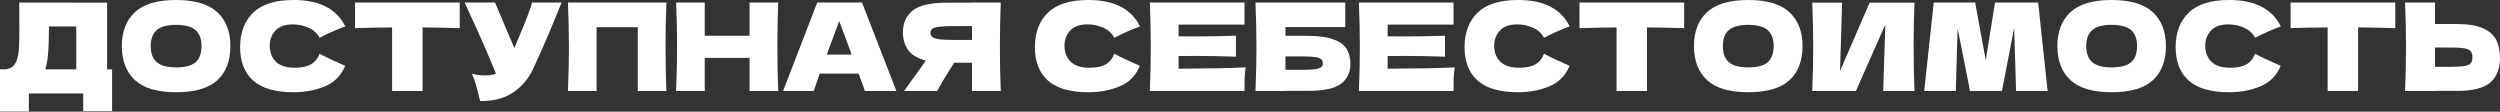
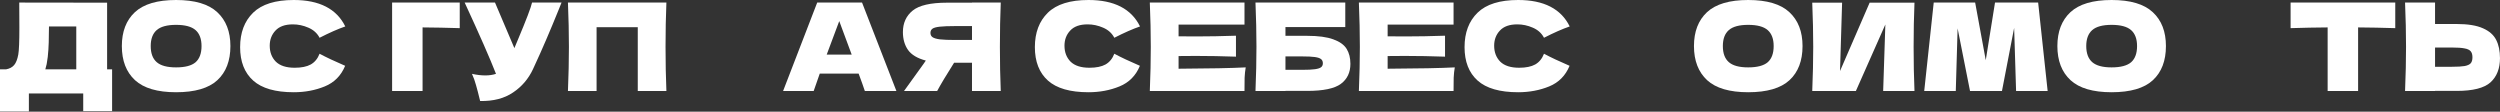
<svg xmlns="http://www.w3.org/2000/svg" width="1478" height="66" viewBox="0 0 1478 66" fill="none">
  <rect x="0" y="0" width="1478" height="66" fill="#333333" stroke="none" />
  <path d="M63.32 40.989H66.274V65.697H49.201V55.252H17.073V65.913H0V40.989H3.602C5.667 40.605 7.252 39.764 8.356 38.468C9.461 37.171 10.277 35.106 10.806 32.272C11.238 29.919 11.454 24.564 11.454 16.208L11.382 1.513L63.32 1.585V40.989ZM27.59 37.891C27.302 39.236 27.038 40.268 26.798 40.989H45.095V15.632H28.959L28.887 19.81C28.887 23.46 28.791 26.677 28.599 29.463C28.454 32.2 28.118 35.01 27.59 37.891Z" fill="white" />
  <path d="M104.09 54.532C93.092 54.532 85 52.154 79.814 47.4C74.627 42.598 72.034 35.874 72.034 27.23C72.034 18.681 74.603 12.006 79.742 7.204C84.928 2.401 93.044 0 104.09 0C115.184 0 123.3 2.401 128.438 7.204C133.625 12.006 136.218 18.681 136.218 27.23C136.218 35.922 133.649 42.646 128.51 47.4C123.372 52.154 115.232 54.532 104.09 54.532ZM104.09 39.836C109.421 39.836 113.263 38.828 115.616 36.811C117.969 34.746 119.146 31.552 119.146 27.23C119.146 23.004 117.969 19.858 115.616 17.793C113.263 15.728 109.421 14.695 104.09 14.695C98.807 14.695 94.989 15.728 92.636 17.793C90.283 19.858 89.106 23.004 89.106 27.23C89.106 31.504 90.283 34.674 92.636 36.739C94.989 38.804 98.807 39.836 104.09 39.836Z" fill="white" />
  <path d="M173.656 54.532C162.802 54.532 154.806 52.227 149.668 47.616C144.529 43.006 141.96 36.426 141.96 27.878C141.96 19.282 144.529 12.486 149.668 7.492C154.806 2.497 162.802 0 173.656 0C188.832 0 198.989 5.211 204.127 15.632C199.805 17.121 194.739 19.354 188.928 22.331C187.535 19.642 185.326 17.649 182.3 16.352C179.323 15.056 176.273 14.407 173.152 14.407C168.541 14.407 165.108 15.632 162.85 18.081C160.593 20.482 159.465 23.46 159.465 27.014C159.465 30.856 160.665 34.001 163.067 36.45C165.516 38.852 169.238 40.052 174.232 40.052C178.218 40.052 181.388 39.404 183.741 38.107C186.094 36.763 187.823 34.65 188.928 31.768C192.866 33.881 197.908 36.258 204.055 38.9C201.654 44.711 197.644 48.769 192.025 51.074C186.406 53.379 180.283 54.532 173.656 54.532Z" fill="white" />
-   <path d="M271.796 16.64C264.256 16.4 256.932 16.256 249.824 16.208V53.811H231.815V16.208C224.66 16.256 217.36 16.4 209.916 16.64V1.513H271.796V16.64Z" fill="white" />
+   <path d="M271.796 16.64C264.256 16.4 256.932 16.256 249.824 16.208V53.811H231.815V16.208V1.513H271.796V16.64Z" fill="white" />
  <path d="M331.979 1.513C331.787 2.041 331.547 2.641 331.258 3.314C330.97 3.938 330.682 4.658 330.394 5.475C327.753 12.006 325.303 17.889 323.046 23.124C320.837 28.31 318.196 34.217 315.122 40.845C312.433 46.608 308.495 51.218 303.308 54.676C298.17 58.181 291.686 59.862 283.858 59.718C282.85 55.54 282.033 52.395 281.409 50.282C280.833 48.12 280.04 45.911 279.032 43.654C281.865 44.279 284.483 44.591 286.884 44.591C289.237 44.591 291.35 44.279 293.223 43.654C289.765 34.77 283.594 20.723 274.71 1.513H292.647L304.101 28.454L306.118 23.628C311.112 11.766 313.922 4.394 314.546 1.513H331.979Z" fill="white" />
  <path d="M393.975 1.513C393.639 9.629 393.47 18.345 393.47 27.662C393.47 36.979 393.639 45.695 393.975 53.811H377.046V16.064H352.698V53.811H335.769C336.153 44.495 336.345 35.778 336.345 27.662C336.345 19.546 336.153 10.829 335.769 1.513H393.975Z" fill="white" />
-   <path d="M460.082 1.513C459.746 9.629 459.578 18.345 459.578 27.662C459.578 36.979 459.746 45.695 460.082 53.811H443.154V34.217H416.644V53.811H399.716C400.1 44.495 400.292 35.778 400.292 27.662C400.292 19.546 400.1 10.829 399.716 1.513H416.644V21.107H443.154V1.513H460.082Z" fill="white" />
  <path d="M511.298 53.811C510.386 51.074 509.161 47.64 507.624 43.51H484.644L481.043 53.811H462.961L483.132 1.513H509.641L529.956 53.811H511.298ZM503.518 32.272C501.693 27.23 499.82 22.187 497.899 17.145L496.17 12.462C494.49 16.832 492.016 23.436 488.751 32.272H503.518Z" fill="white" />
  <path d="M591.645 1.513C591.308 9.629 591.14 18.345 591.14 27.662C591.14 36.979 591.308 45.695 591.645 53.811H574.644V37.099H564.055C559.492 44.303 556.155 49.873 554.042 53.811H534.448L546.118 37.603C546.358 37.171 546.766 36.571 547.342 35.802C542.396 34.505 538.89 32.416 536.825 29.535C534.808 26.654 533.799 23.124 533.799 18.946C533.799 13.615 535.72 9.389 539.562 6.267C543.404 3.146 550.176 1.585 559.877 1.585H574.644V1.513H591.645ZM574.644 23.628V15.416H564.919C560.789 15.416 557.667 15.536 555.554 15.776C553.441 16.016 552.001 16.424 551.232 17.001C550.464 17.577 550.08 18.393 550.08 19.45C550.08 20.554 550.488 21.395 551.304 21.971C552.121 22.547 553.561 22.98 555.626 23.268C557.739 23.508 560.837 23.628 564.919 23.628H574.644Z" fill="white" />
  <path d="M643.512 54.532C632.658 54.532 624.662 52.227 619.523 47.616C614.385 43.006 611.815 36.426 611.815 27.878C611.815 19.282 614.385 12.486 619.523 7.492C624.662 2.497 632.658 0 643.512 0C658.687 0 668.844 5.211 673.983 15.632C669.661 17.121 664.594 19.354 658.783 22.331C657.391 19.642 655.181 17.649 652.156 16.352C649.178 15.056 646.129 14.407 643.007 14.407C638.397 14.407 634.963 15.632 632.706 18.081C630.449 20.482 629.32 23.46 629.32 27.014C629.32 30.856 630.521 34.001 632.922 36.45C635.371 38.852 639.093 40.052 644.088 40.052C648.074 40.052 651.243 39.404 653.597 38.107C655.95 36.763 657.679 34.65 658.783 31.768C662.721 33.881 667.764 36.258 673.911 38.9C671.51 44.711 667.5 48.769 661.881 51.074C656.262 53.379 650.139 54.532 643.512 54.532Z" fill="white" />
  <path d="M696.772 40.629C715.022 40.533 728.252 40.268 736.465 39.836C736.128 41.805 735.912 43.846 735.816 45.959C735.768 48.024 735.744 50.642 735.744 53.811H679.772C680.156 44.495 680.348 35.778 680.348 27.662C680.348 19.546 680.156 10.829 679.772 1.513H735.744V14.551H696.772V21.467C699.078 21.515 702.487 21.539 707.002 21.539C714.638 21.539 722.538 21.395 730.702 21.107V33.497C722.538 33.209 714.638 33.065 707.002 33.065C702.487 33.065 699.078 33.089 696.772 33.137V40.629Z" fill="white" />
  <path d="M772.785 21.179C779.364 21.179 784.526 21.875 788.272 23.268C792.018 24.613 794.636 26.485 796.124 28.887C797.613 31.288 798.358 34.241 798.358 37.747C798.358 42.838 796.485 46.776 792.739 49.561C788.993 52.347 782.341 53.739 772.785 53.739H759.962V53.811H742.241C742.625 44.495 742.817 35.778 742.817 27.662C742.817 19.546 742.625 10.829 742.241 1.513H795.332V15.992H759.962V21.179H772.785ZM769.903 41.277C773.217 41.277 775.714 41.157 777.395 40.917C779.124 40.677 780.324 40.292 780.997 39.764C781.717 39.236 782.077 38.444 782.077 37.387C782.077 36.33 781.717 35.514 780.997 34.938C780.276 34.361 779.052 33.953 777.323 33.713C775.594 33.473 773.121 33.353 769.903 33.353H759.962V41.277H769.903Z" fill="white" />
  <path d="M820.374 40.629C838.623 40.533 851.854 40.268 860.066 39.836C859.73 41.805 859.514 43.846 859.418 45.959C859.37 48.024 859.346 50.642 859.346 53.811H803.374C803.758 44.495 803.95 35.778 803.95 27.662C803.95 19.546 803.758 10.829 803.374 1.513H859.346V14.551H820.374V21.467C822.679 21.515 826.089 21.539 830.603 21.539C838.239 21.539 846.139 21.395 854.303 21.107V33.497C846.139 33.209 838.239 33.065 830.603 33.065C826.089 33.065 822.679 33.089 820.374 33.137V40.629Z" fill="white" />
  <path d="M897.539 54.532C886.685 54.532 878.689 52.227 873.551 47.616C868.412 43.006 865.843 36.426 865.843 27.878C865.843 19.282 868.412 12.486 873.551 7.492C878.689 2.497 886.685 0 897.539 0C912.715 0 922.872 5.211 928.01 15.632C923.688 17.121 918.622 19.354 912.811 22.331C911.418 19.642 909.209 17.649 906.183 16.352C903.206 15.056 900.156 14.407 897.035 14.407C892.424 14.407 888.991 15.632 886.733 18.081C884.476 20.482 883.348 23.46 883.348 27.014C883.348 30.856 884.548 34.001 886.95 36.45C889.399 38.852 893.121 40.052 898.115 40.052C902.101 40.052 905.271 39.404 907.624 38.107C909.977 36.763 911.706 34.65 912.811 31.768C916.749 33.881 921.791 36.258 927.938 38.9C925.537 44.711 921.527 48.769 915.908 51.074C910.289 53.379 904.166 54.532 897.539 54.532Z" fill="white" />
-   <path d="M995.679 16.64C988.139 16.4 980.815 16.256 973.707 16.208V53.811H955.698V16.208C948.543 16.256 941.243 16.4 933.799 16.64V1.513H995.679V16.64Z" fill="white" />
  <path d="M1033.53 54.532C1022.53 54.532 1014.44 52.154 1009.25 47.4C1004.07 42.598 1001.47 35.874 1001.47 27.23C1001.47 18.681 1004.04 12.006 1009.18 7.204C1014.37 2.401 1022.48 0 1033.53 0C1044.62 0 1052.74 2.401 1057.88 7.204C1063.07 12.006 1065.66 18.681 1065.66 27.23C1065.66 35.922 1063.09 42.646 1057.95 47.4C1052.81 52.154 1044.67 54.532 1033.53 54.532ZM1033.53 39.836C1038.86 39.836 1042.7 38.828 1045.06 36.811C1047.41 34.746 1048.59 31.552 1048.59 27.23C1048.59 23.004 1047.41 19.858 1045.06 17.793C1042.7 15.728 1038.86 14.695 1033.53 14.695C1028.25 14.695 1024.43 15.728 1022.08 17.793C1019.72 19.858 1018.55 23.004 1018.55 27.23C1018.55 31.504 1019.72 34.674 1022.08 36.739C1024.43 38.804 1028.25 39.836 1033.53 39.836Z" fill="white" />
  <path d="M1089.05 1.585L1087.82 41.997L1105.33 1.585H1131.84C1131.5 9.701 1131.33 18.393 1131.33 27.662C1131.33 36.979 1131.5 45.695 1131.84 53.811H1113.33L1114.62 14.479L1097.19 53.811H1071.4C1071.78 44.495 1071.98 35.778 1071.98 27.662C1071.98 19.594 1071.78 10.902 1071.4 1.585H1089.05Z" fill="white" />
  <path d="M1204.95 1.513L1210.57 53.811H1191.91L1190.76 16.496L1183.56 53.811H1164.68L1157.34 16.785L1156.26 53.811H1137.6L1143.22 1.513H1167.71L1173.98 35.586L1179.45 1.513H1204.95Z" fill="white" />
  <path d="M1248.37 54.532C1237.38 54.532 1229.28 52.154 1224.1 47.4C1218.91 42.598 1216.32 35.874 1216.32 27.23C1216.32 18.681 1218.89 12.006 1224.03 7.204C1229.21 2.401 1237.33 0 1248.37 0C1259.47 0 1267.58 2.401 1272.72 7.204C1277.91 12.006 1280.5 18.681 1280.5 27.23C1280.5 35.922 1277.93 42.646 1272.79 47.4C1267.66 52.154 1259.52 54.532 1248.37 54.532ZM1248.37 39.836C1253.7 39.836 1257.55 38.828 1259.9 36.811C1262.25 34.746 1263.43 31.552 1263.43 27.23C1263.43 23.004 1262.25 19.858 1259.9 17.793C1257.55 15.728 1253.7 14.695 1248.37 14.695C1243.09 14.695 1239.27 15.728 1236.92 17.793C1234.57 19.858 1233.39 23.004 1233.39 27.23C1233.39 31.504 1234.57 34.674 1236.92 36.739C1239.27 38.804 1243.09 39.836 1248.37 39.836Z" fill="white" />
-   <path d="M1317.94 54.532C1307.09 54.532 1299.09 52.227 1293.95 47.616C1288.81 43.006 1286.24 36.426 1286.24 27.878C1286.24 19.282 1288.81 12.486 1293.95 7.492C1299.09 2.497 1307.09 0 1317.94 0C1333.12 0 1343.27 5.211 1348.41 15.632C1344.09 17.121 1339.02 19.354 1333.21 22.331C1331.82 19.642 1329.61 17.649 1326.58 16.352C1323.61 15.056 1320.56 14.407 1317.44 14.407C1312.83 14.407 1309.39 15.632 1307.13 18.081C1304.88 20.482 1303.75 23.46 1303.75 27.014C1303.75 30.856 1304.95 34.001 1307.35 36.45C1309.8 38.852 1313.52 40.052 1318.52 40.052C1322.5 40.052 1325.67 39.404 1328.02 38.107C1330.38 36.763 1332.11 34.65 1333.21 31.768C1337.15 33.881 1342.19 36.258 1348.34 38.9C1345.94 44.711 1341.93 48.769 1336.31 51.074C1330.69 53.379 1324.57 54.532 1317.94 54.532Z" fill="white" />
  <path d="M1416.08 16.64C1408.54 16.4 1401.22 16.256 1394.11 16.208V53.811H1376.1V16.208C1368.94 16.256 1361.64 16.4 1354.2 16.64V1.513H1416.08V16.64Z" fill="white" />
  <path d="M1452.42 14.191C1459 14.191 1464.16 15.032 1467.91 16.712C1471.65 18.345 1474.27 20.651 1475.76 23.628C1477.25 26.558 1477.99 30.135 1477.99 34.361C1477.99 40.509 1476.12 45.287 1472.37 48.697C1468.63 52.058 1461.98 53.739 1452.42 53.739H1439.6V53.811H1421.87C1422.26 44.495 1422.45 35.778 1422.45 27.662C1422.45 19.546 1422.26 10.829 1421.87 1.513H1439.6V14.191H1452.42ZM1449.54 39.476C1452.9 39.476 1455.42 39.332 1457.1 39.044C1458.83 38.708 1460.03 38.155 1460.7 37.387C1461.37 36.619 1461.71 35.442 1461.71 33.857C1461.71 32.272 1461.35 31.072 1460.63 30.255C1459.91 29.439 1458.69 28.887 1456.96 28.599C1455.28 28.262 1452.8 28.094 1449.54 28.094H1439.6V39.476H1449.54Z" fill="white" />
</svg>